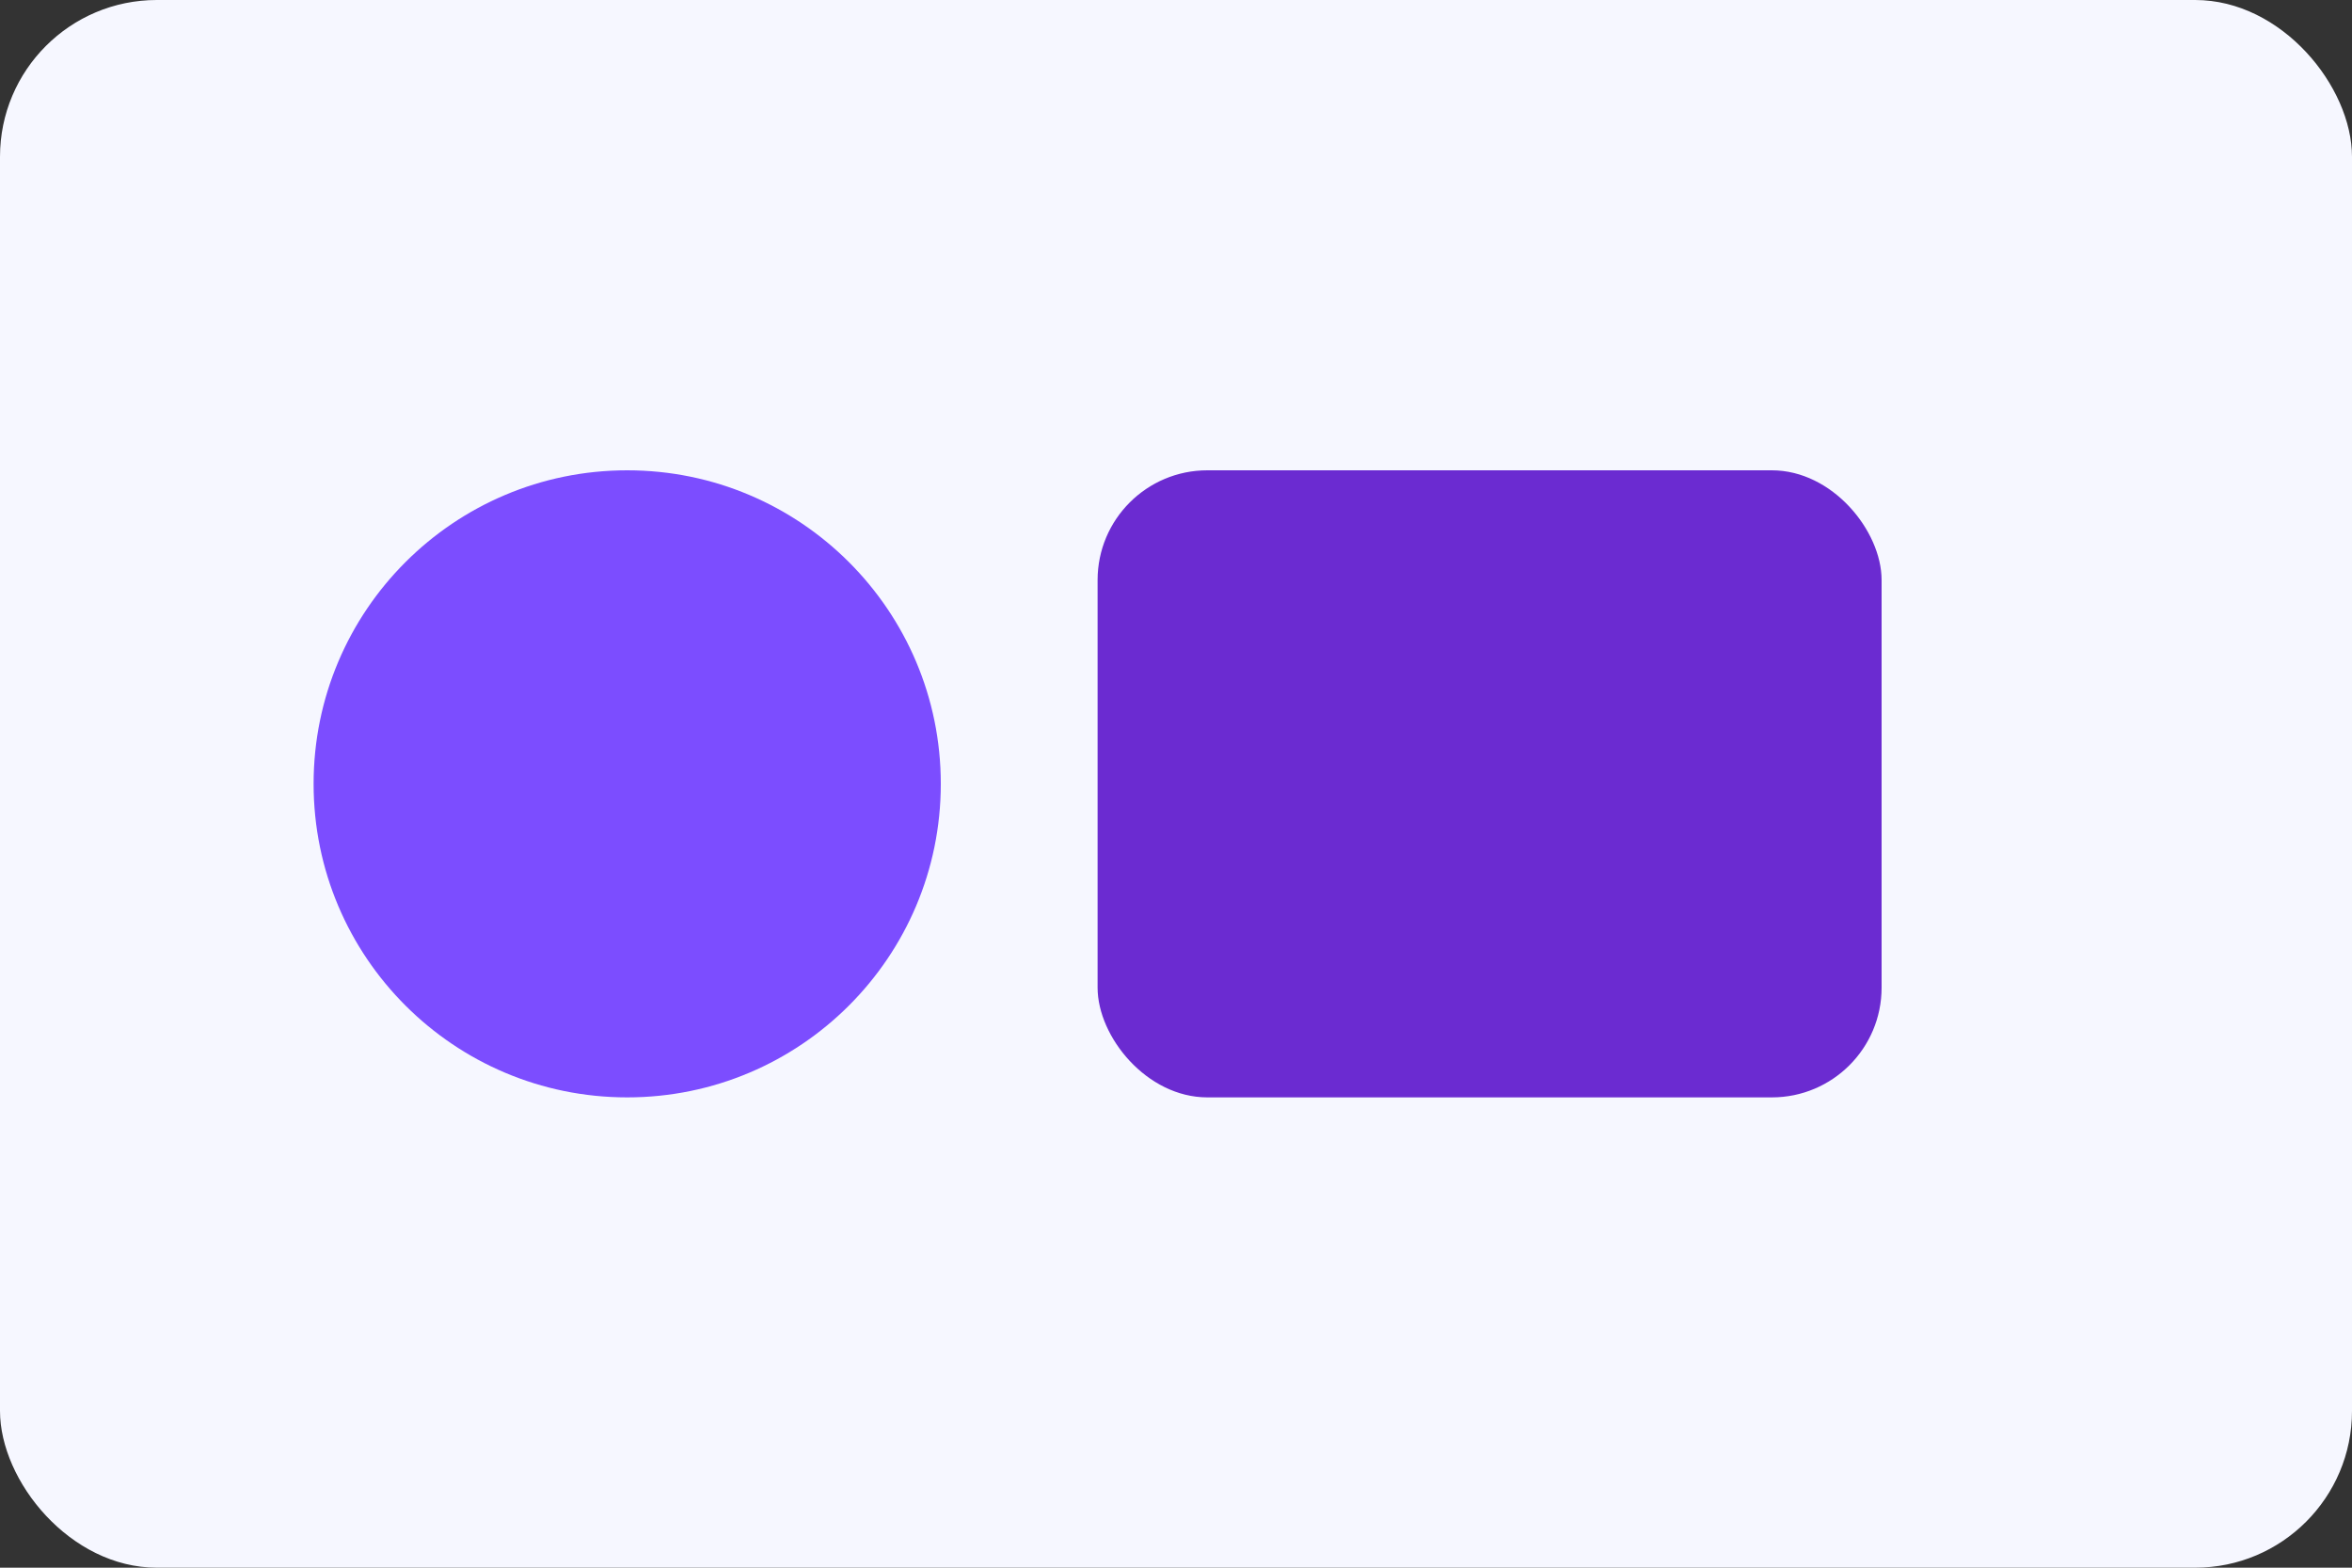
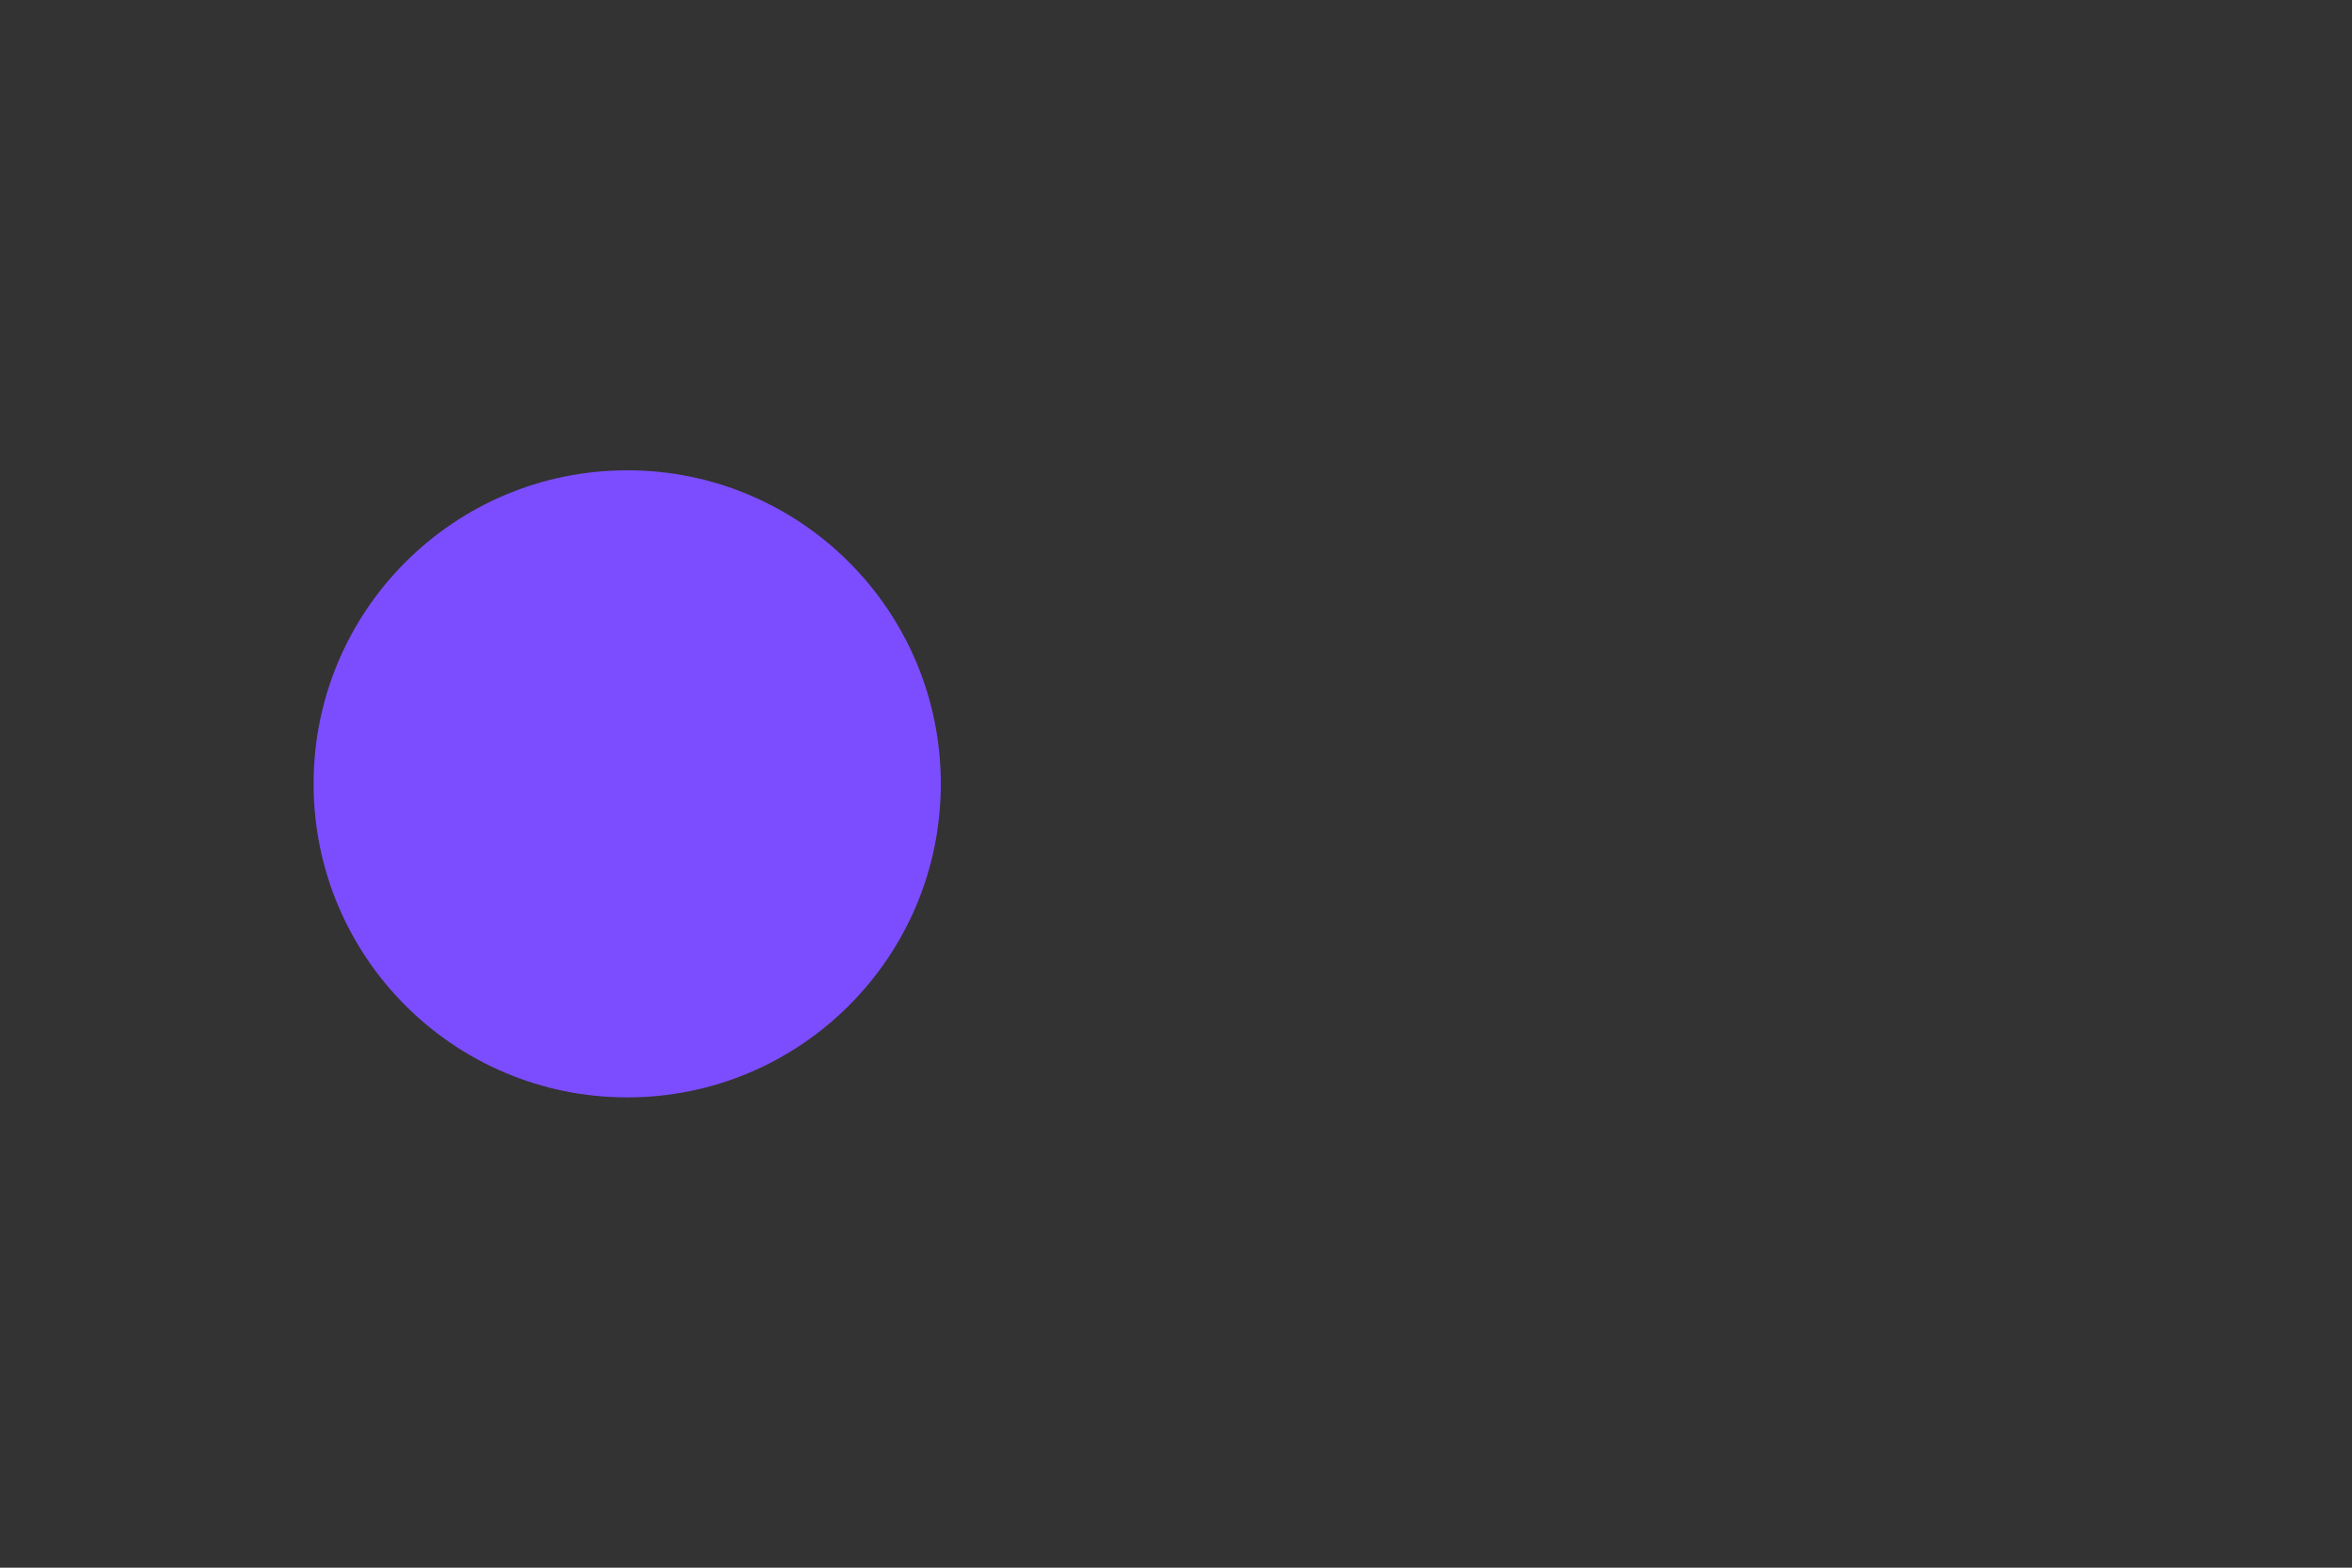
<svg xmlns="http://www.w3.org/2000/svg" viewBox="0 0 300 200">
  <rect x="0" y="0" width="300" height="200" fill="#333333" stroke="none" />
-   <rect width="300" height="200" fill="#f6f7ff" rx="20" />
  <circle cx="80" cy="100" r="40" fill="#7c4dff" />
-   <rect width="100" height="80" x="140" y="60" fill="#6b2bd1" rx="14" />
</svg>